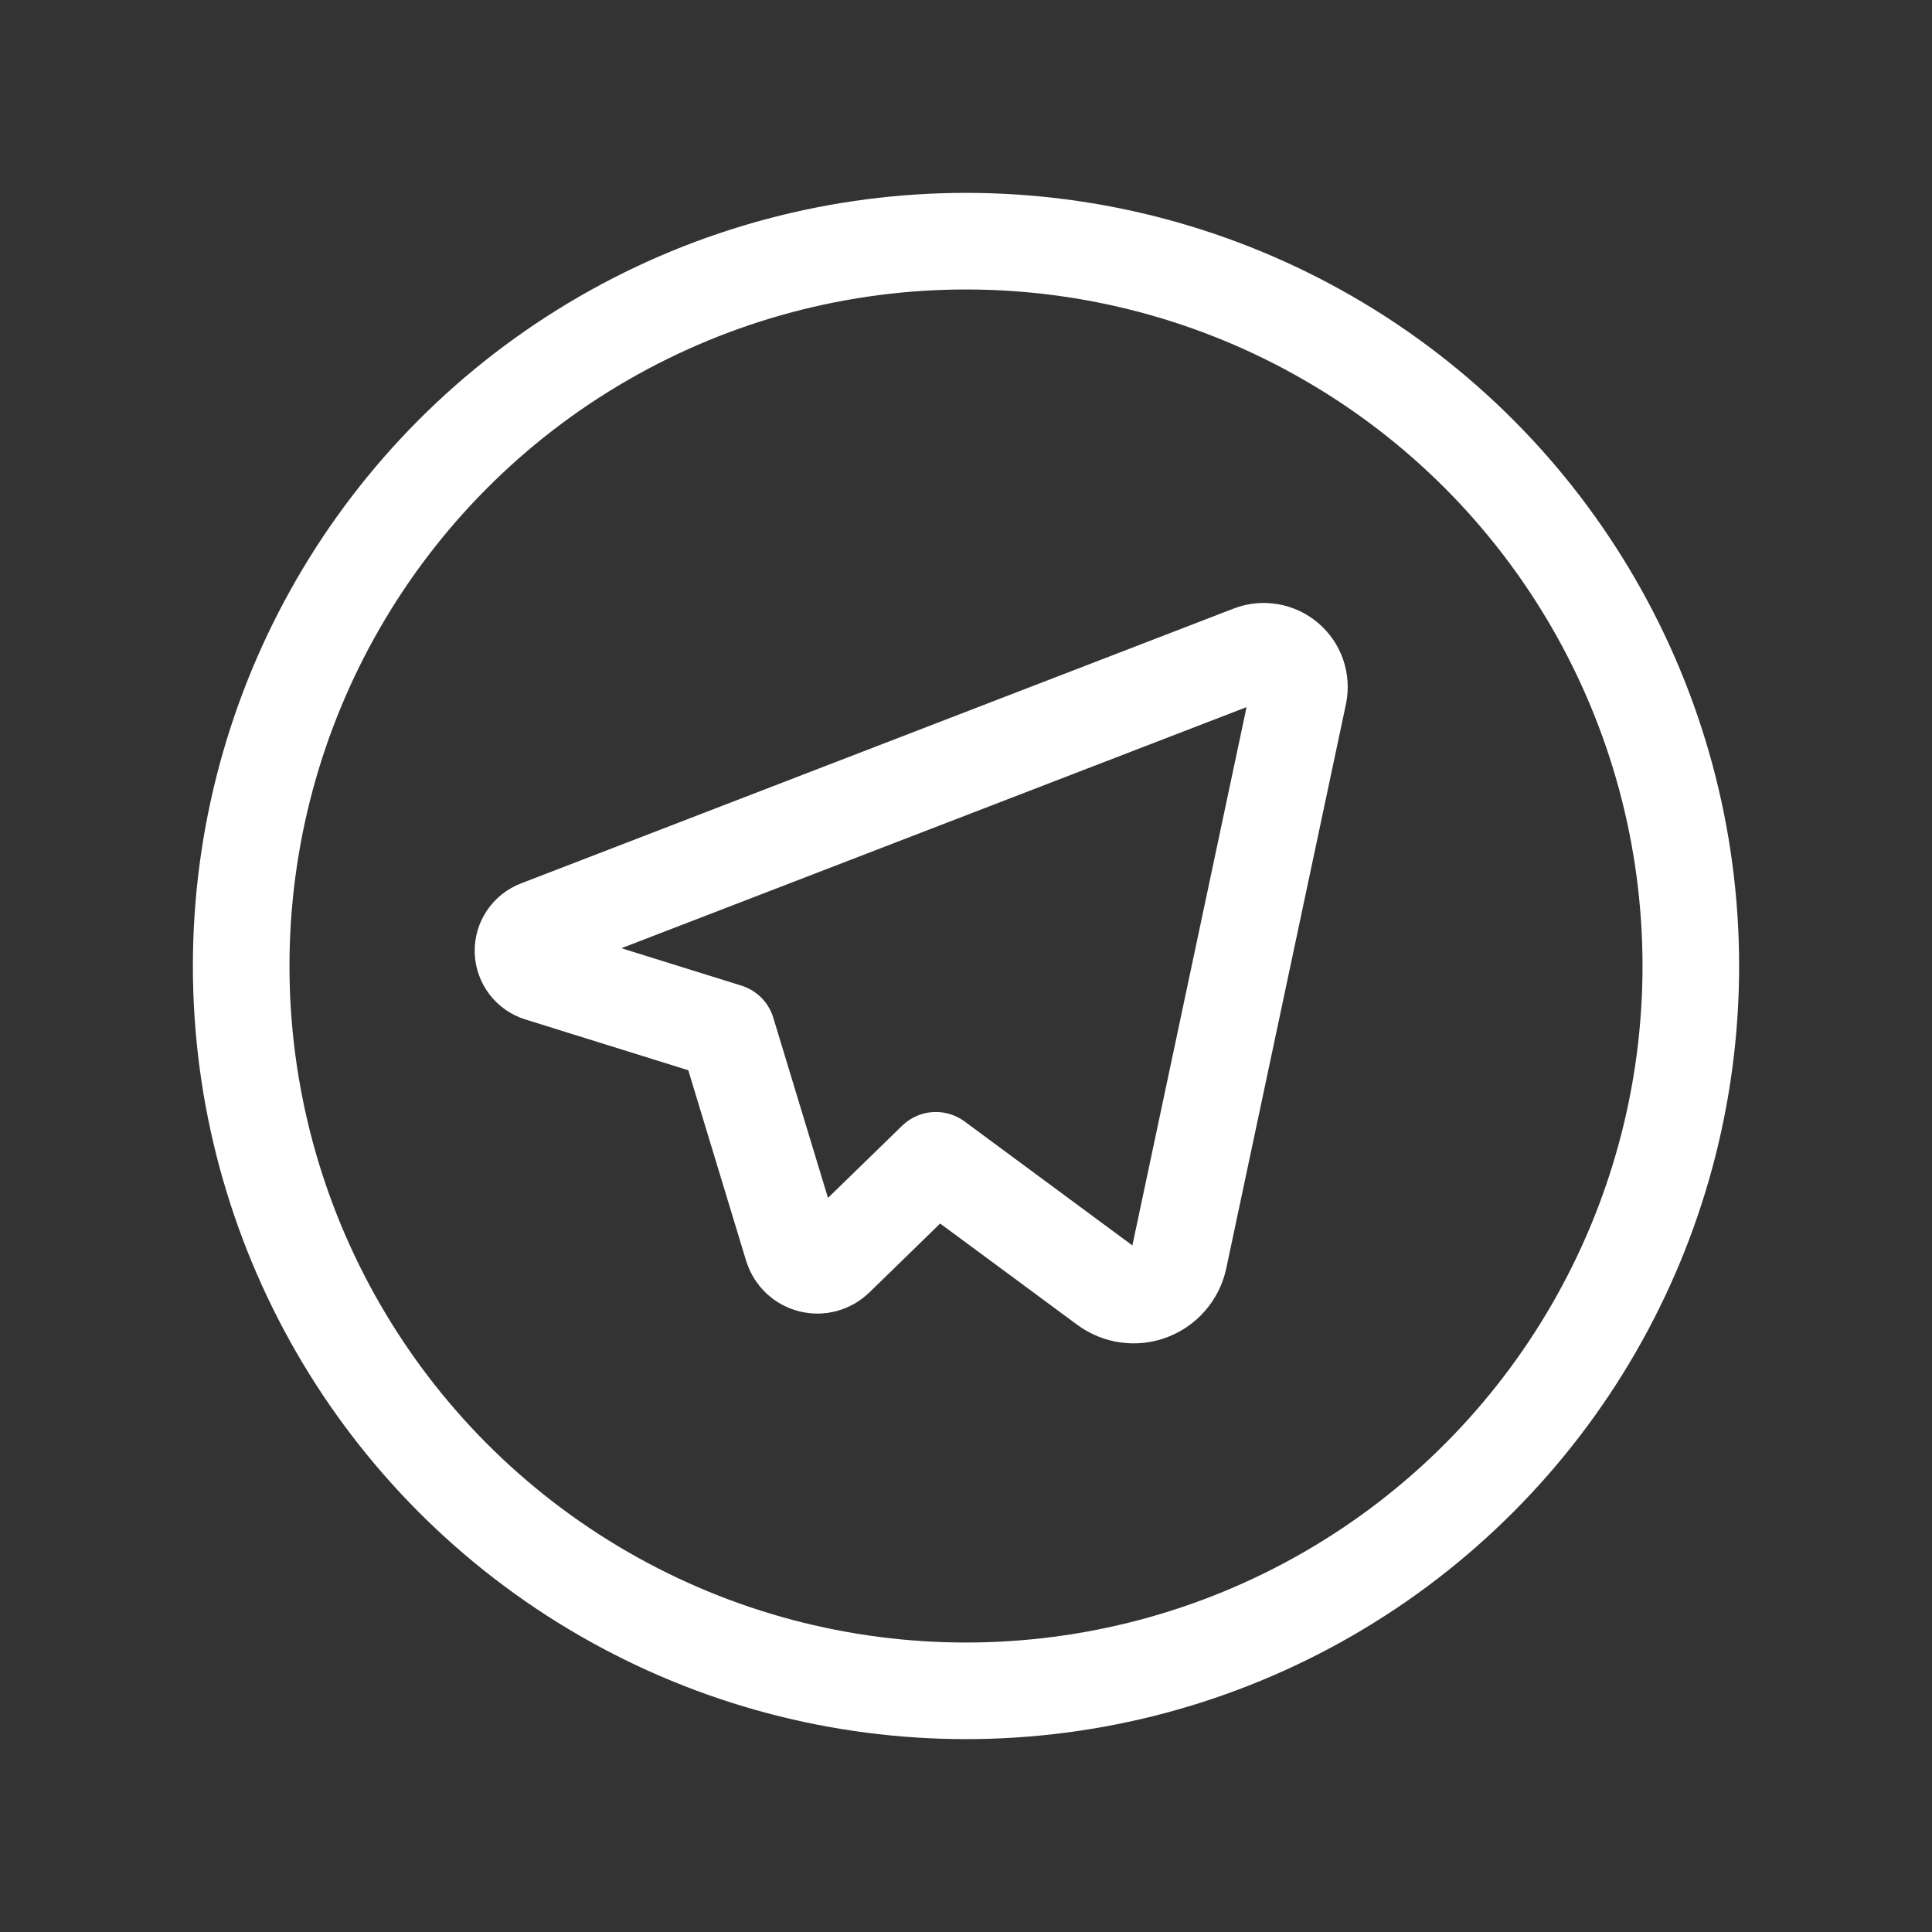
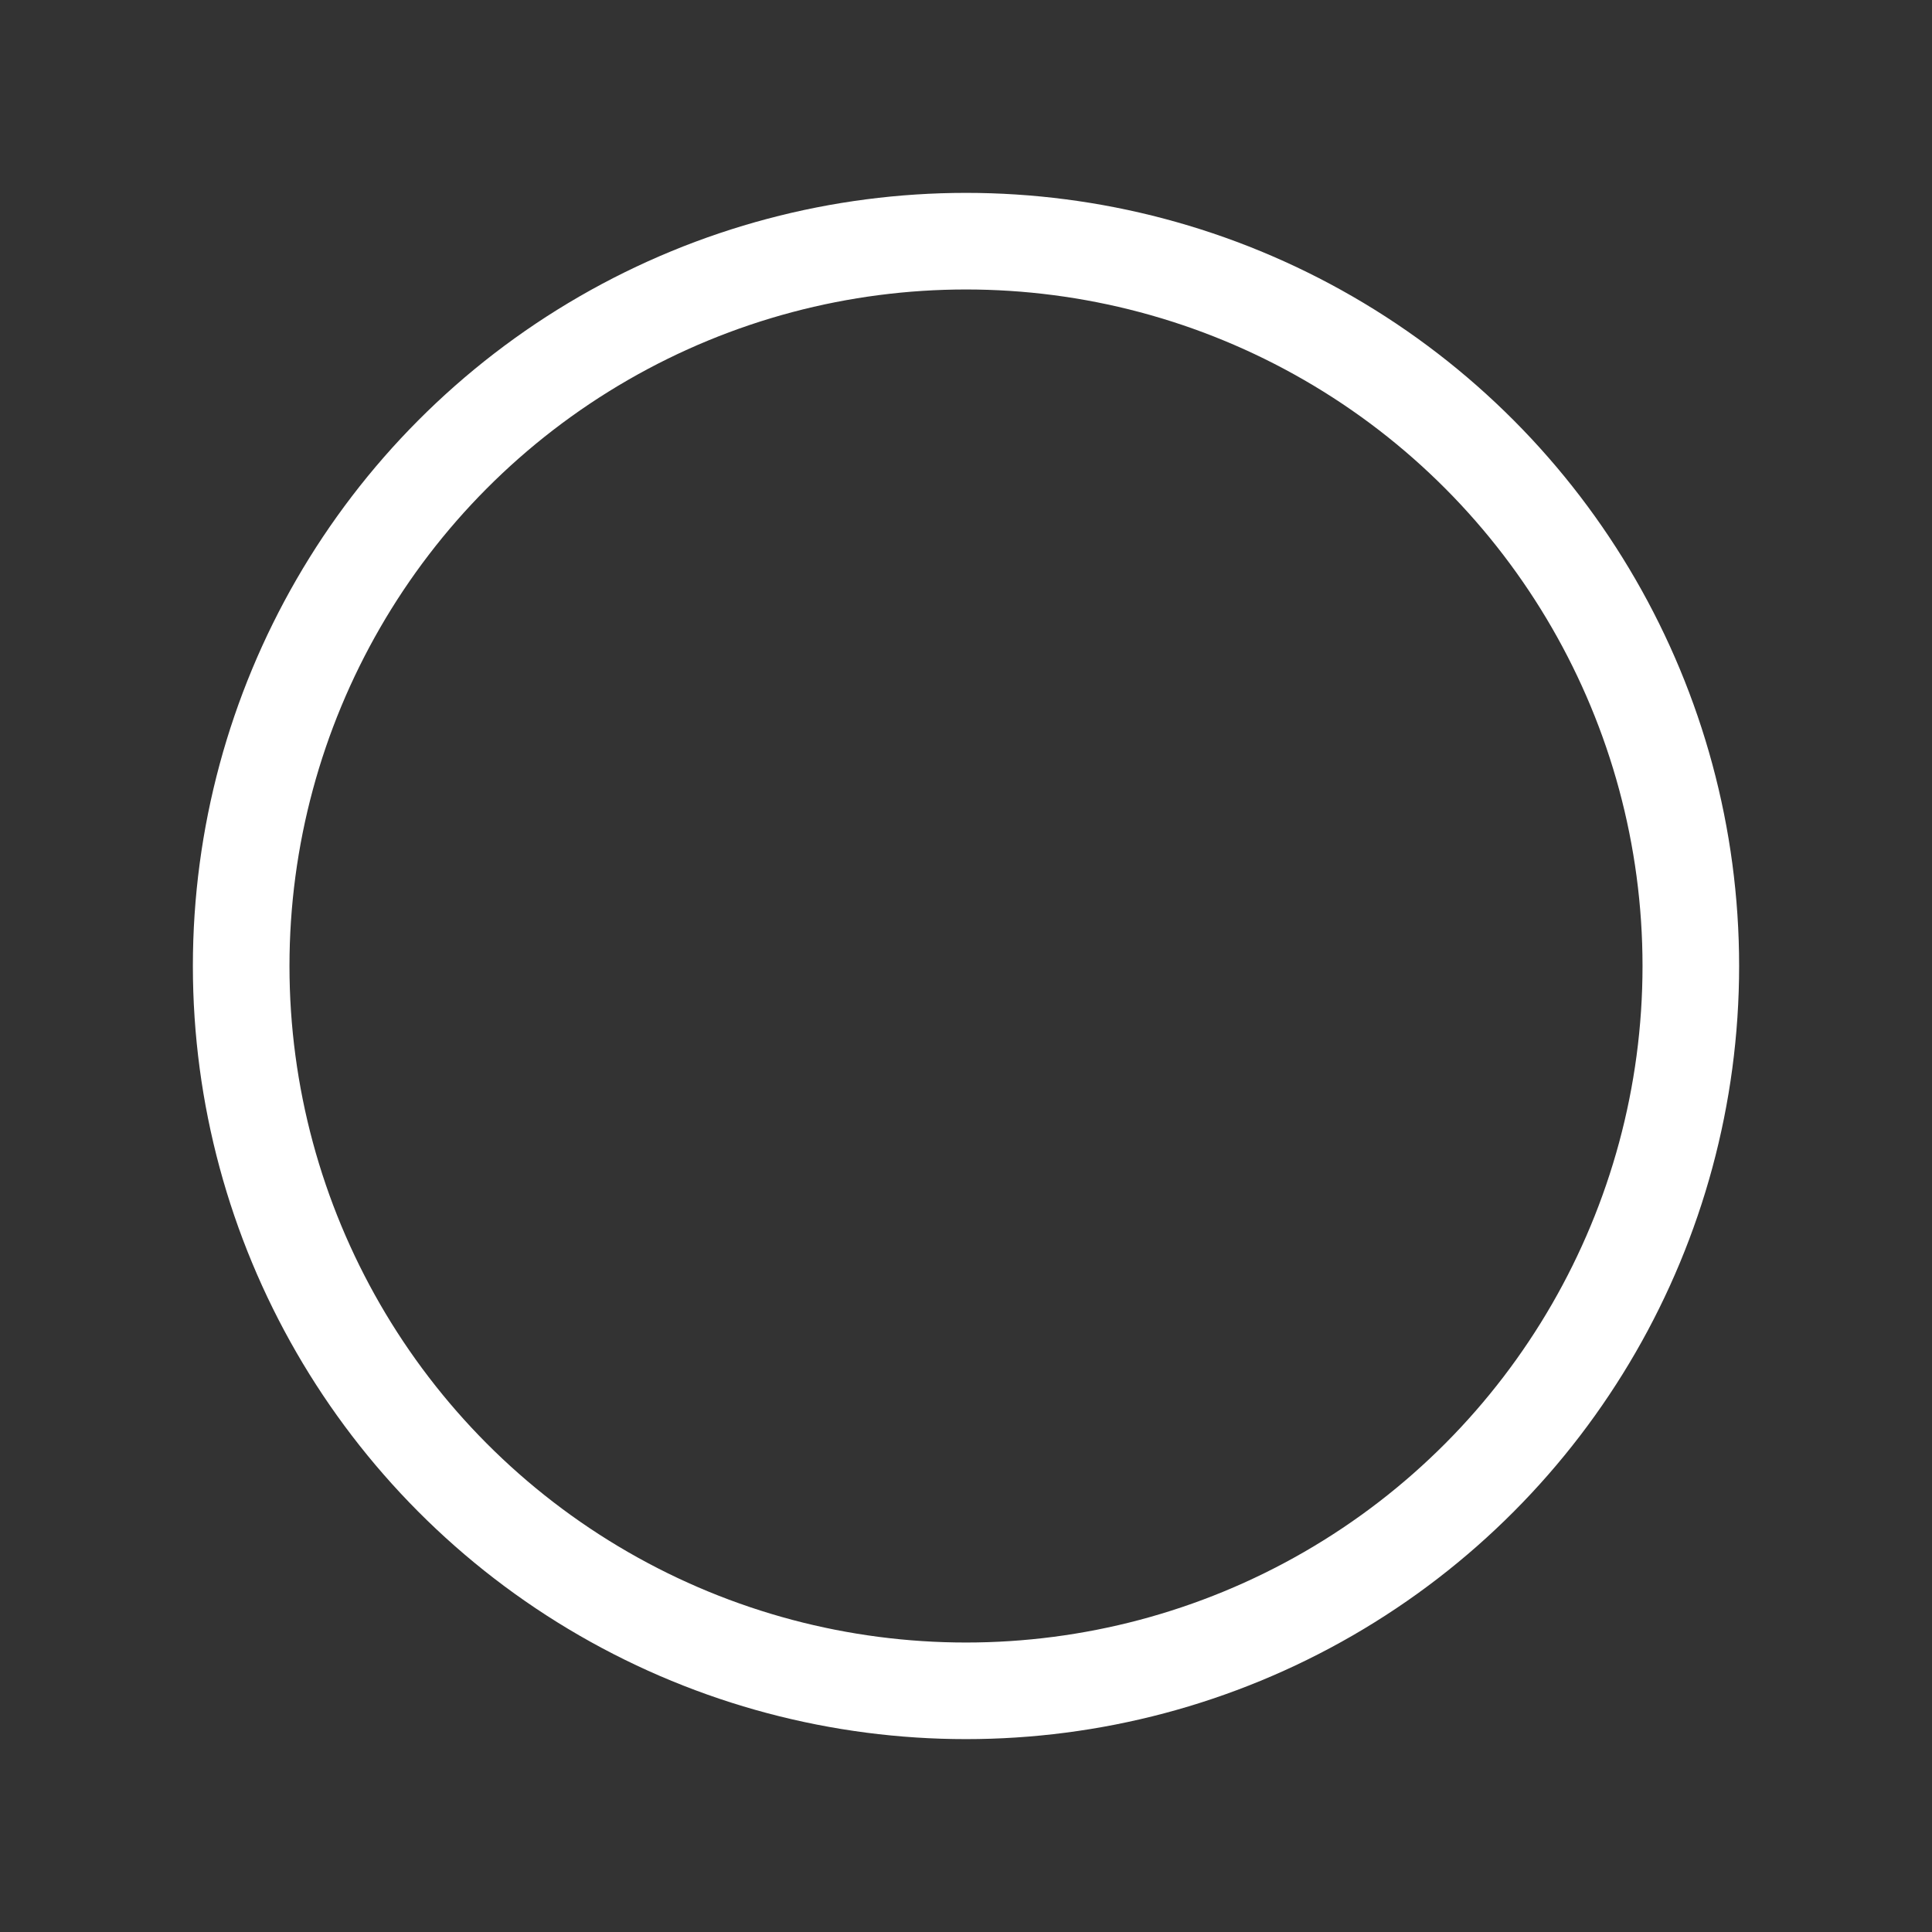
<svg xmlns="http://www.w3.org/2000/svg" width="30" height="30" viewBox="0 0 30 30" fill="none">
  <rect x="0" y="0" width="30" height="30" fill="#333333" stroke="none" />
-   <path fill-rule="evenodd" clip-rule="evenodd" d="M12.305 19.365L11.29 16.021L8.381 15.114C8.231 15.068 8.126 14.931 8.121 14.774C8.116 14.617 8.212 14.474 8.358 14.418L19.427 10.149C19.615 10.077 19.827 10.114 19.981 10.244C20.135 10.373 20.206 10.577 20.167 10.774L18.308 19.538C18.257 19.778 18.088 19.976 17.858 20.063C17.629 20.15 17.37 20.114 17.173 19.968L14.532 18.017L12.975 19.533C12.874 19.631 12.73 19.67 12.594 19.636C12.457 19.602 12.348 19.499 12.305 19.365Z" stroke="white" stroke-width="1.5" stroke-linecap="round" stroke-linejoin="round" />
  <circle cx="15" cy="15" r="11.255" stroke="white" stroke-width="1.5" stroke-linecap="round" stroke-linejoin="round" />
</svg>